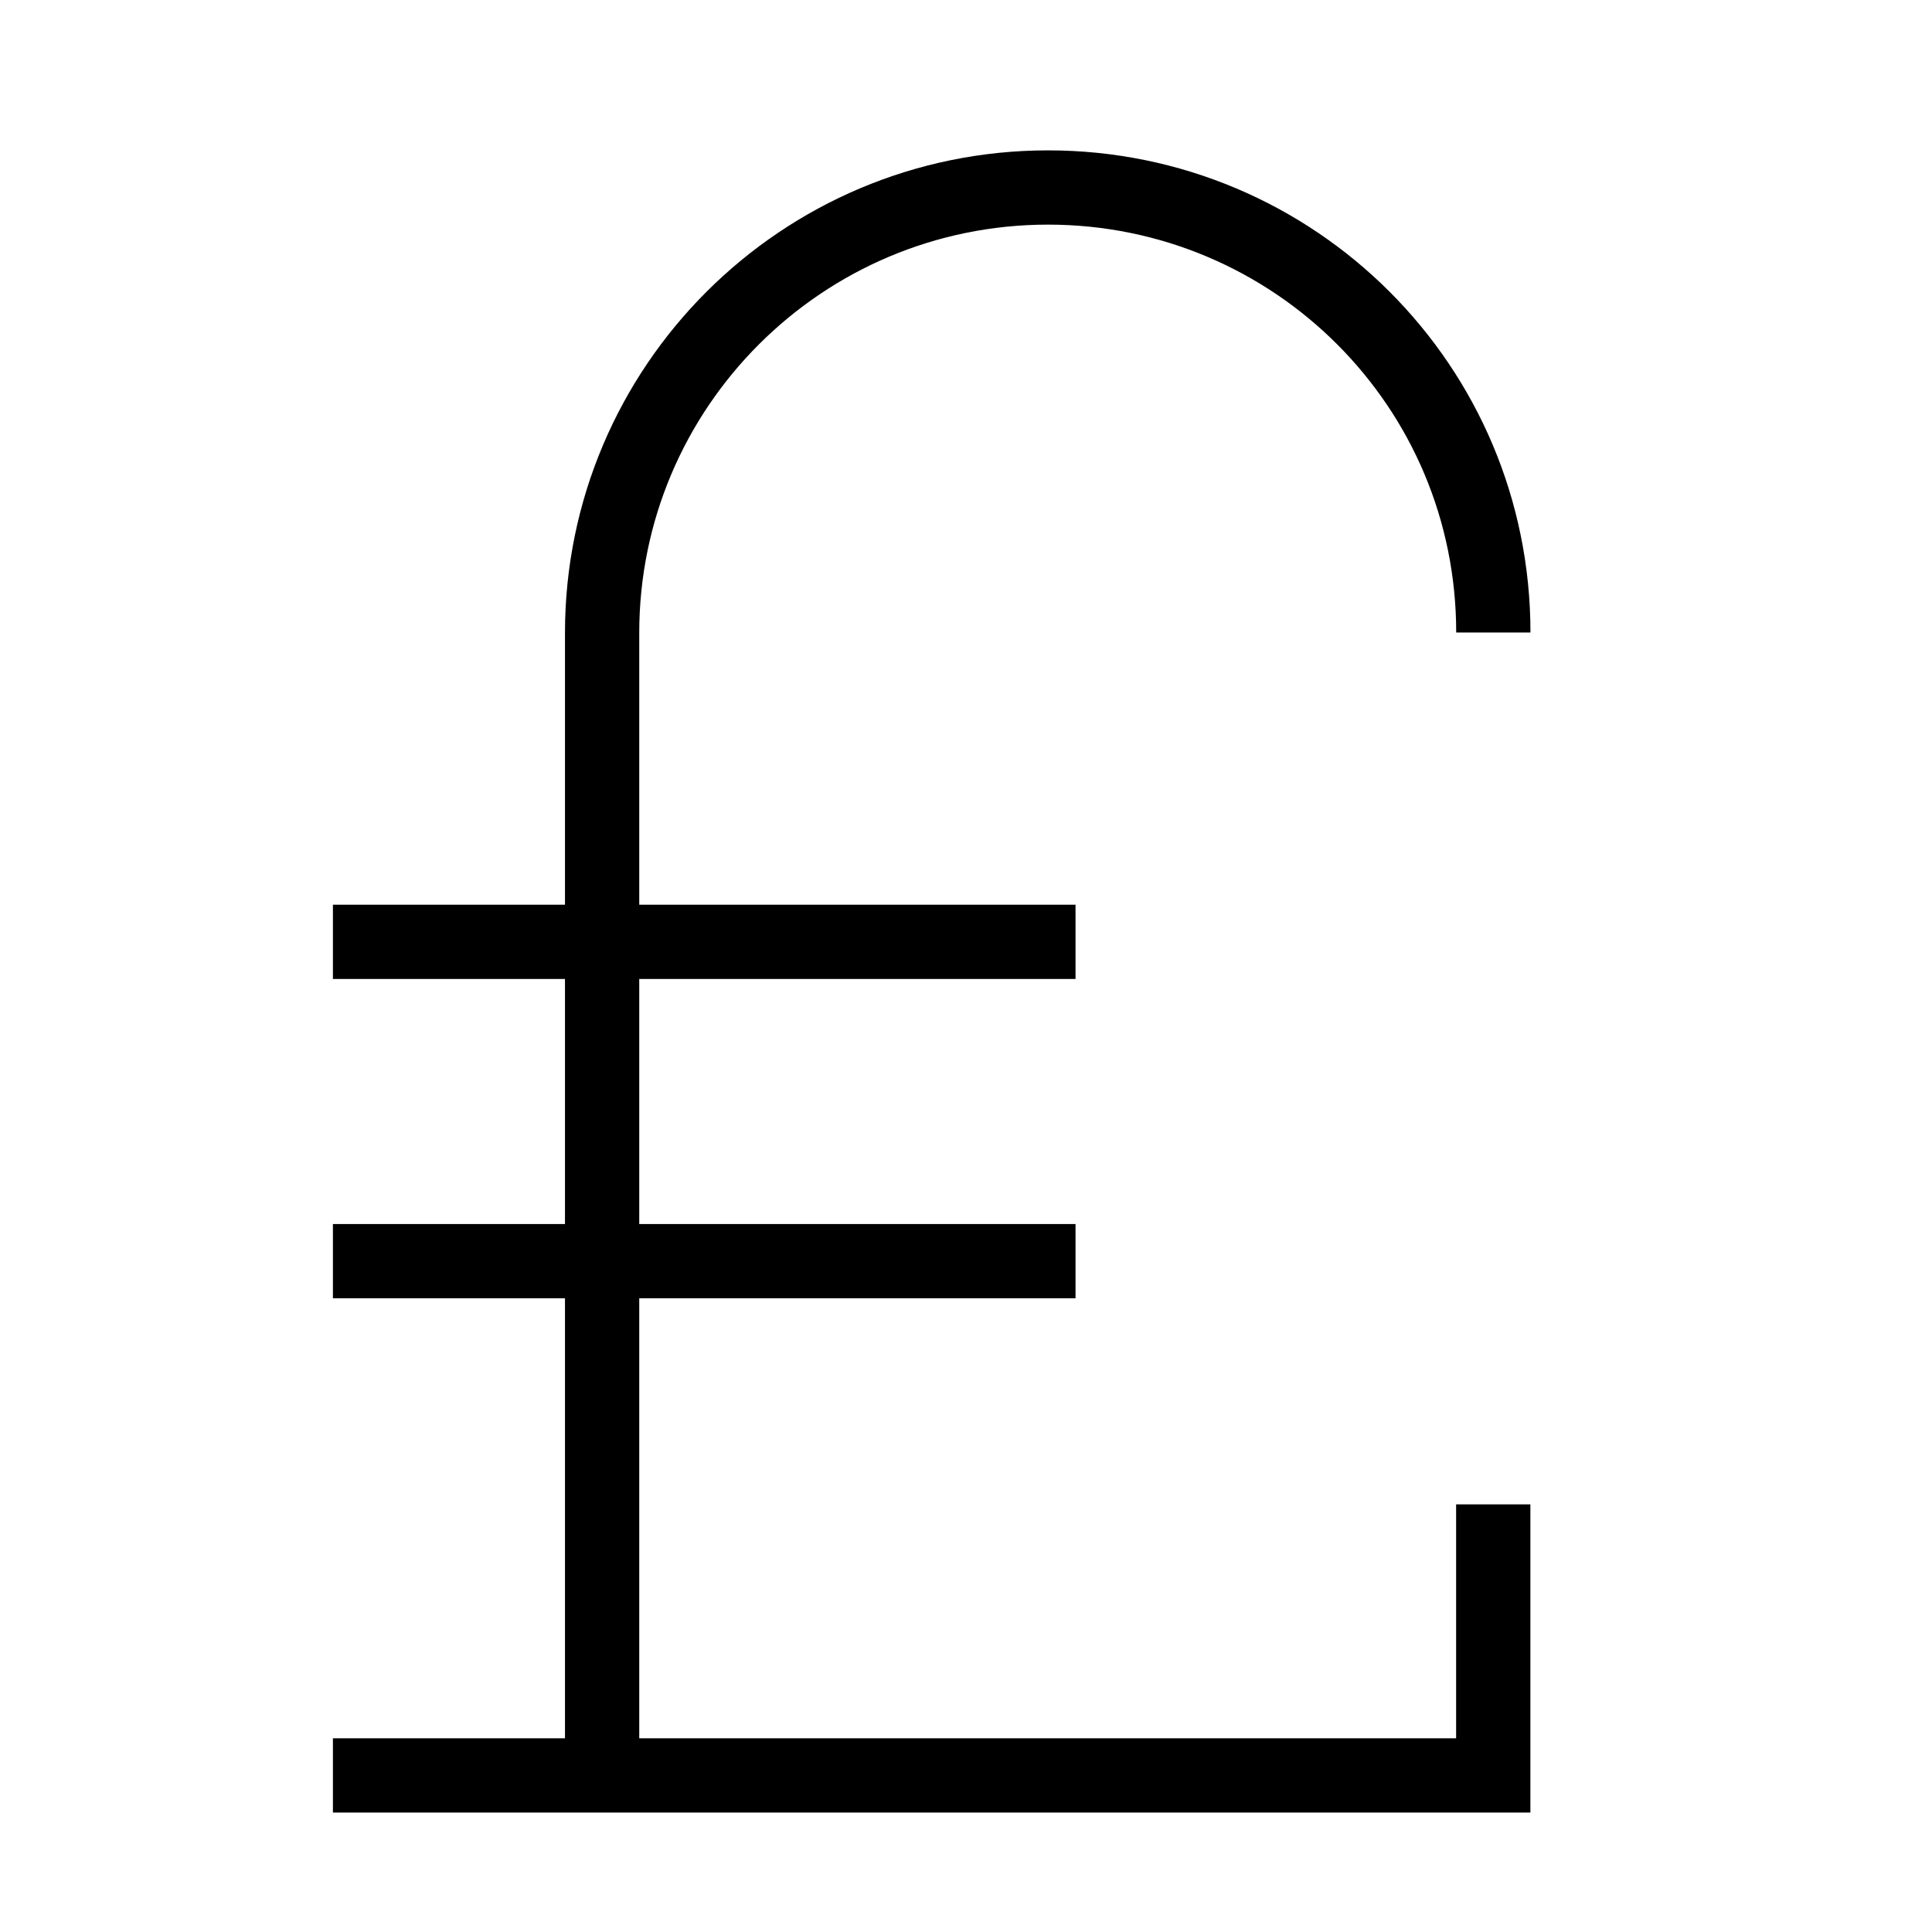
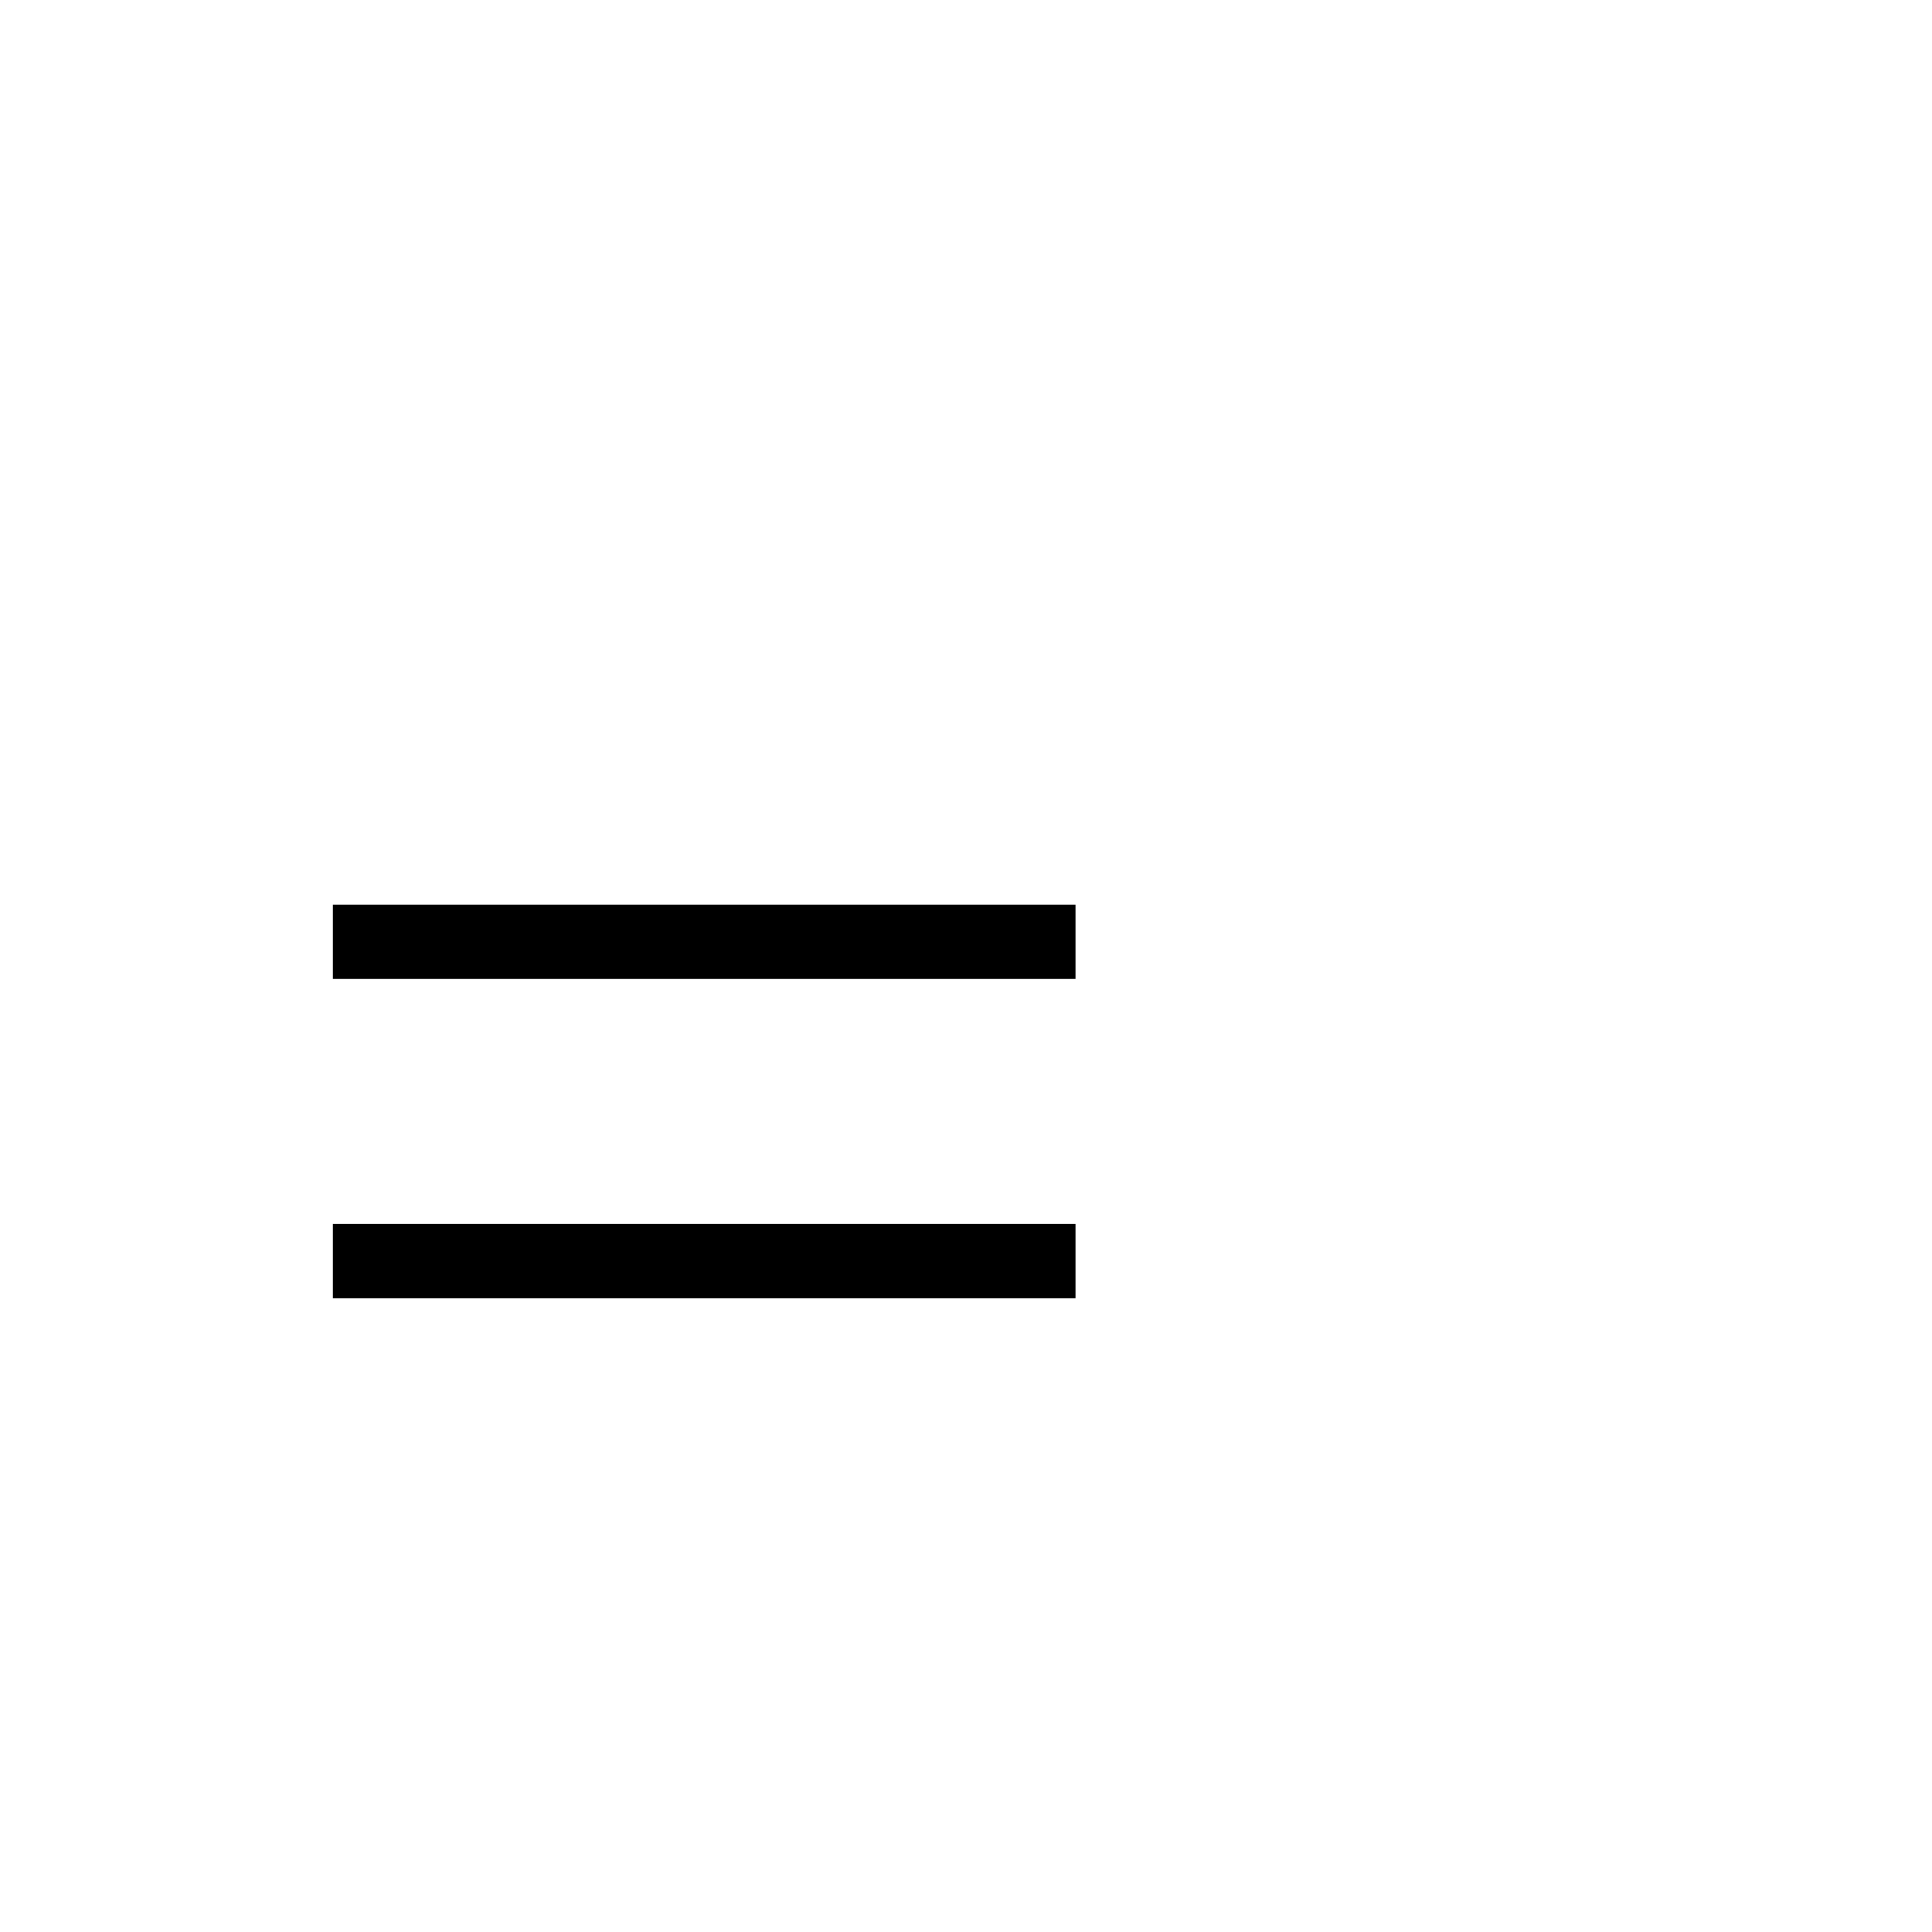
<svg xmlns="http://www.w3.org/2000/svg" width="800px" height="800px" version="1.1" viewBox="144 144 512 512">
  <defs>
    <clipPath id="a">
-       <path d="m148.09 148.09h503.81v503.81h-503.81z" />
-     </clipPath>
+       </clipPath>
  </defs>
  <g clip-path="url(#a)">
-     <path transform="matrix(.492 0 0 .492 177.25 162.2)" d="m256.74 919.32v-615.39c0-132.51 107.69-239.93 240.21-239.93 66.263 0 126.38 26.851 169.8 70.273 43.413 43.421 70.034 103.17 70.034 169.43" fill="none" stroke="#000000" stroke-miterlimit="10" stroke-width="40" />
-   </g>
-   <path transform="matrix(.492 0 0 .492 177.25 162.2)" d="m111.74 919.32h625v-146" fill="none" stroke="#000000" stroke-miterlimit="10" stroke-width="40" />
+     </g>
  <path transform="matrix(.492 0 0 .492 177.25 162.2)" d="m111.74 470.32h400" fill="none" stroke="#000000" stroke-miterlimit="10" stroke-width="40" />
  <path transform="matrix(.492 0 0 .492 177.25 162.2)" d="m111.74 642.32h400" fill="none" stroke="#000000" stroke-miterlimit="10" stroke-width="40" />
</svg>